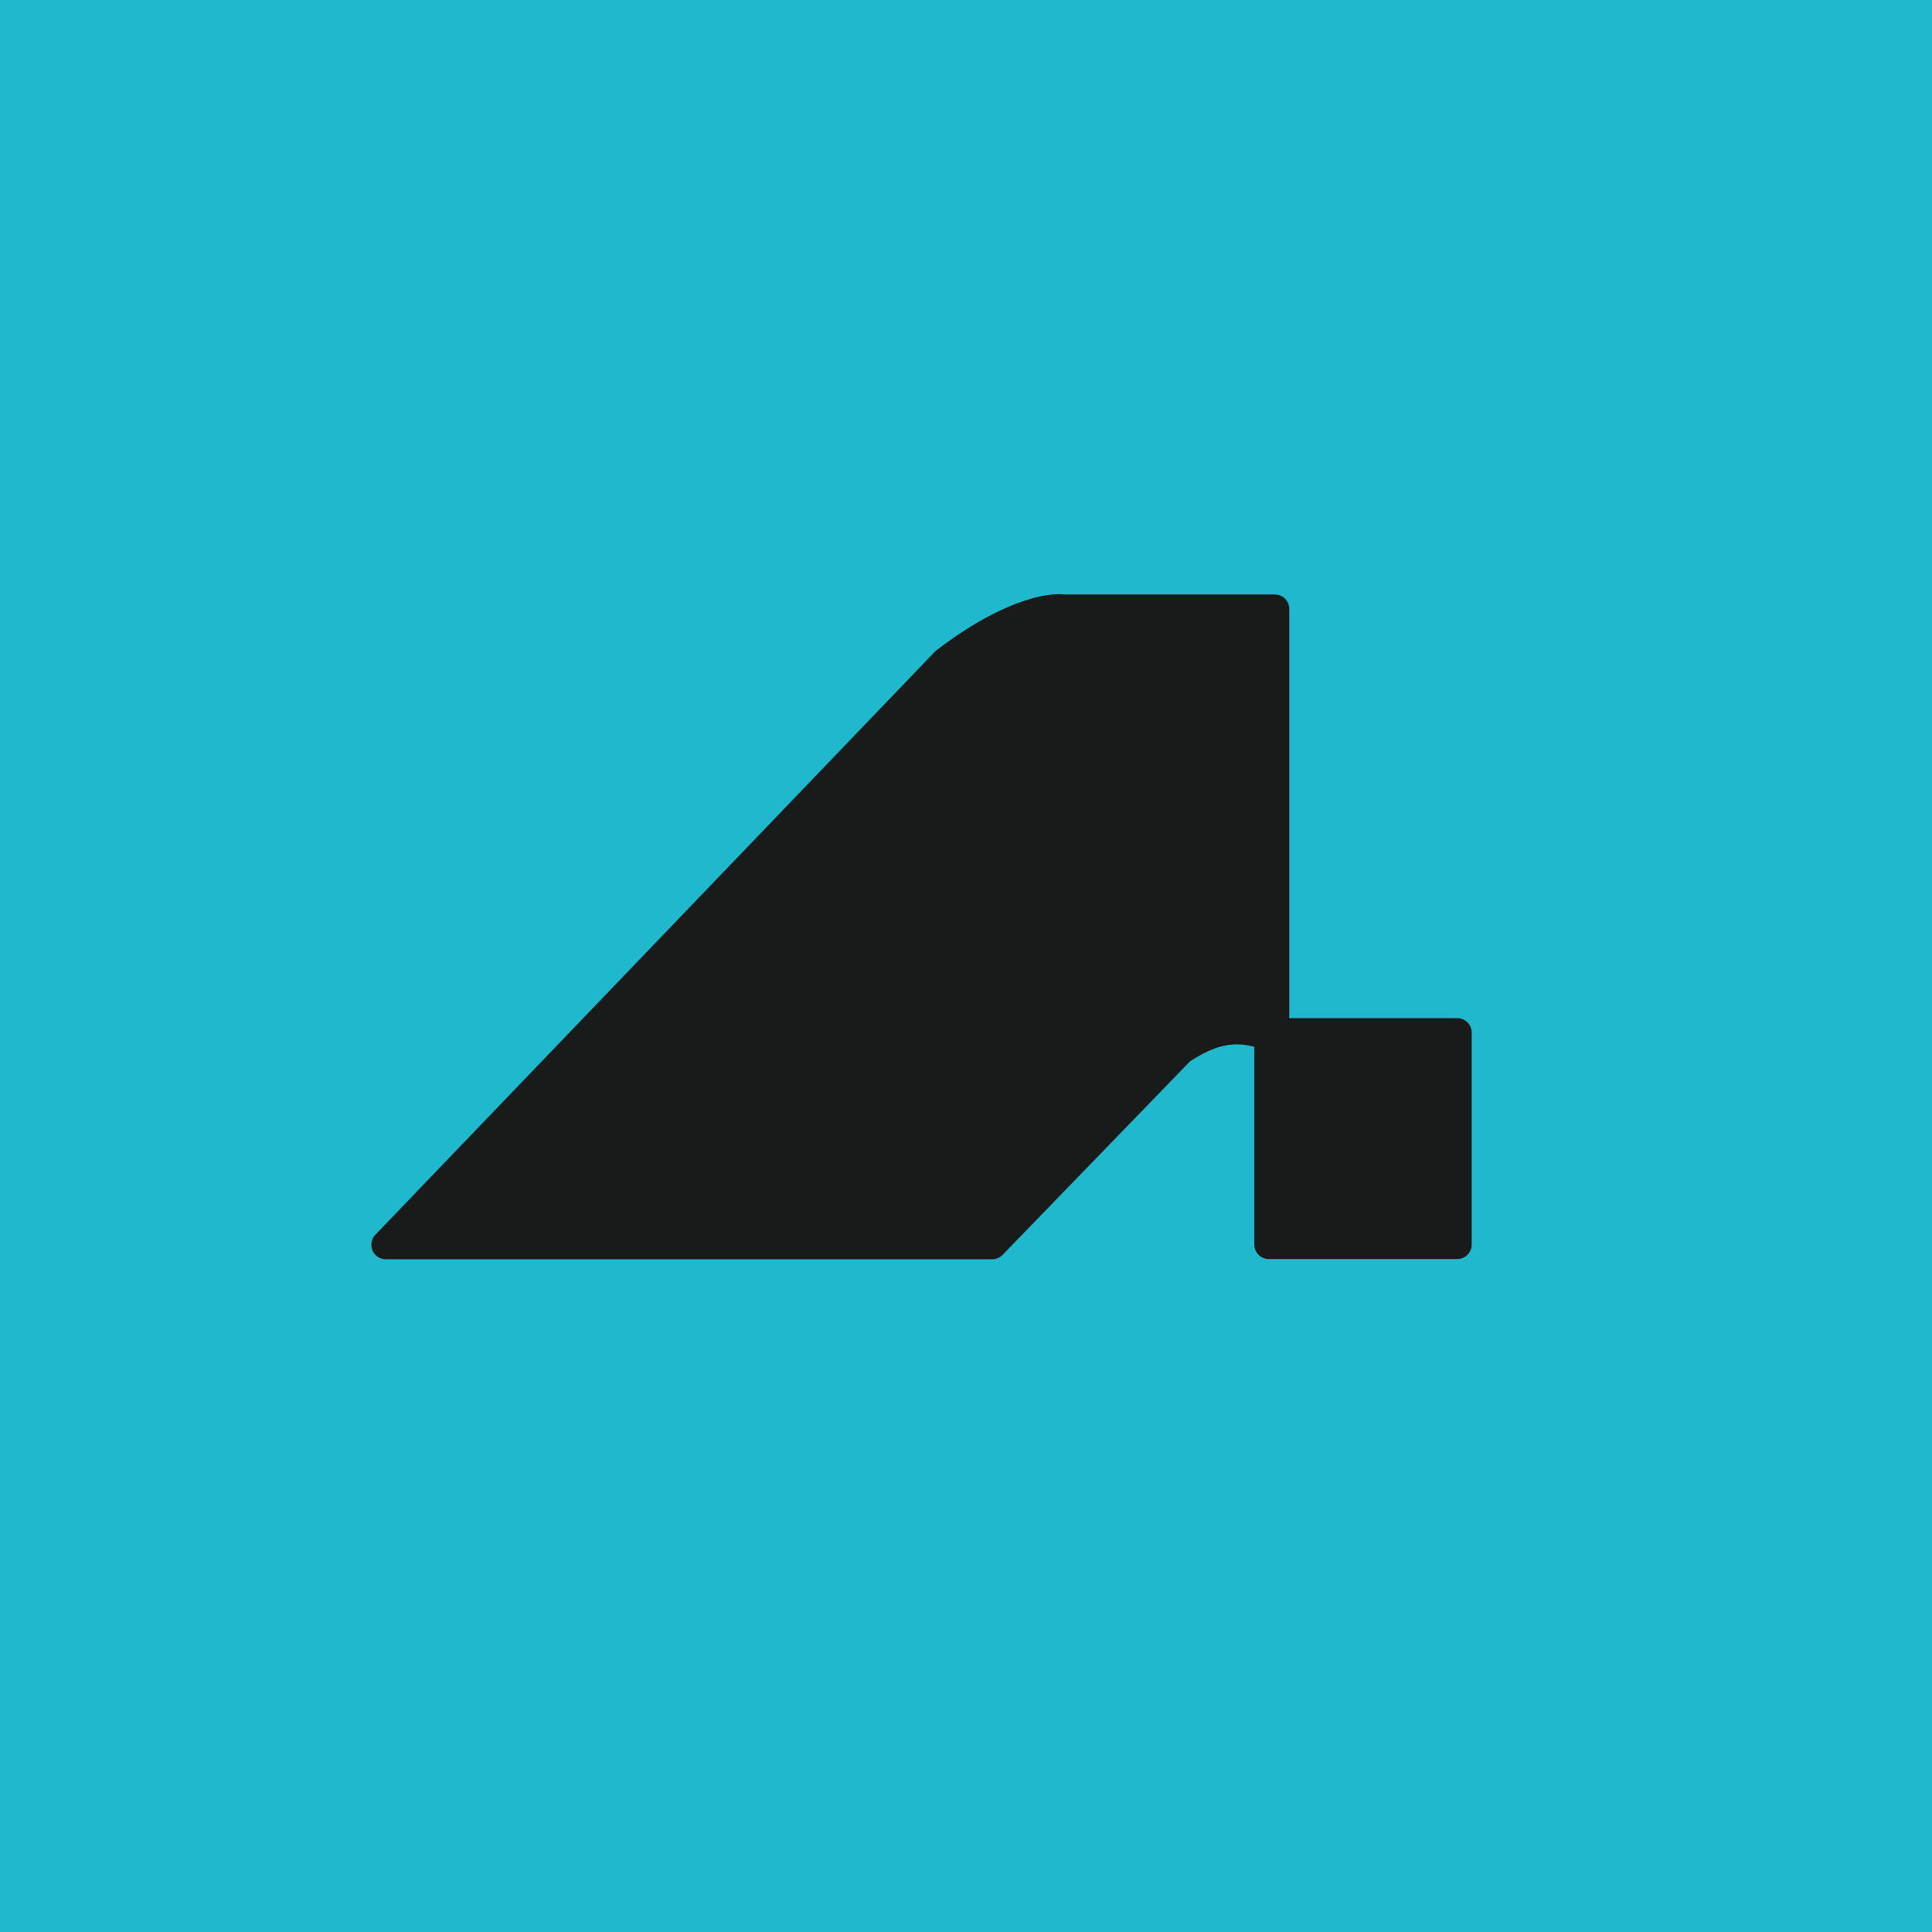
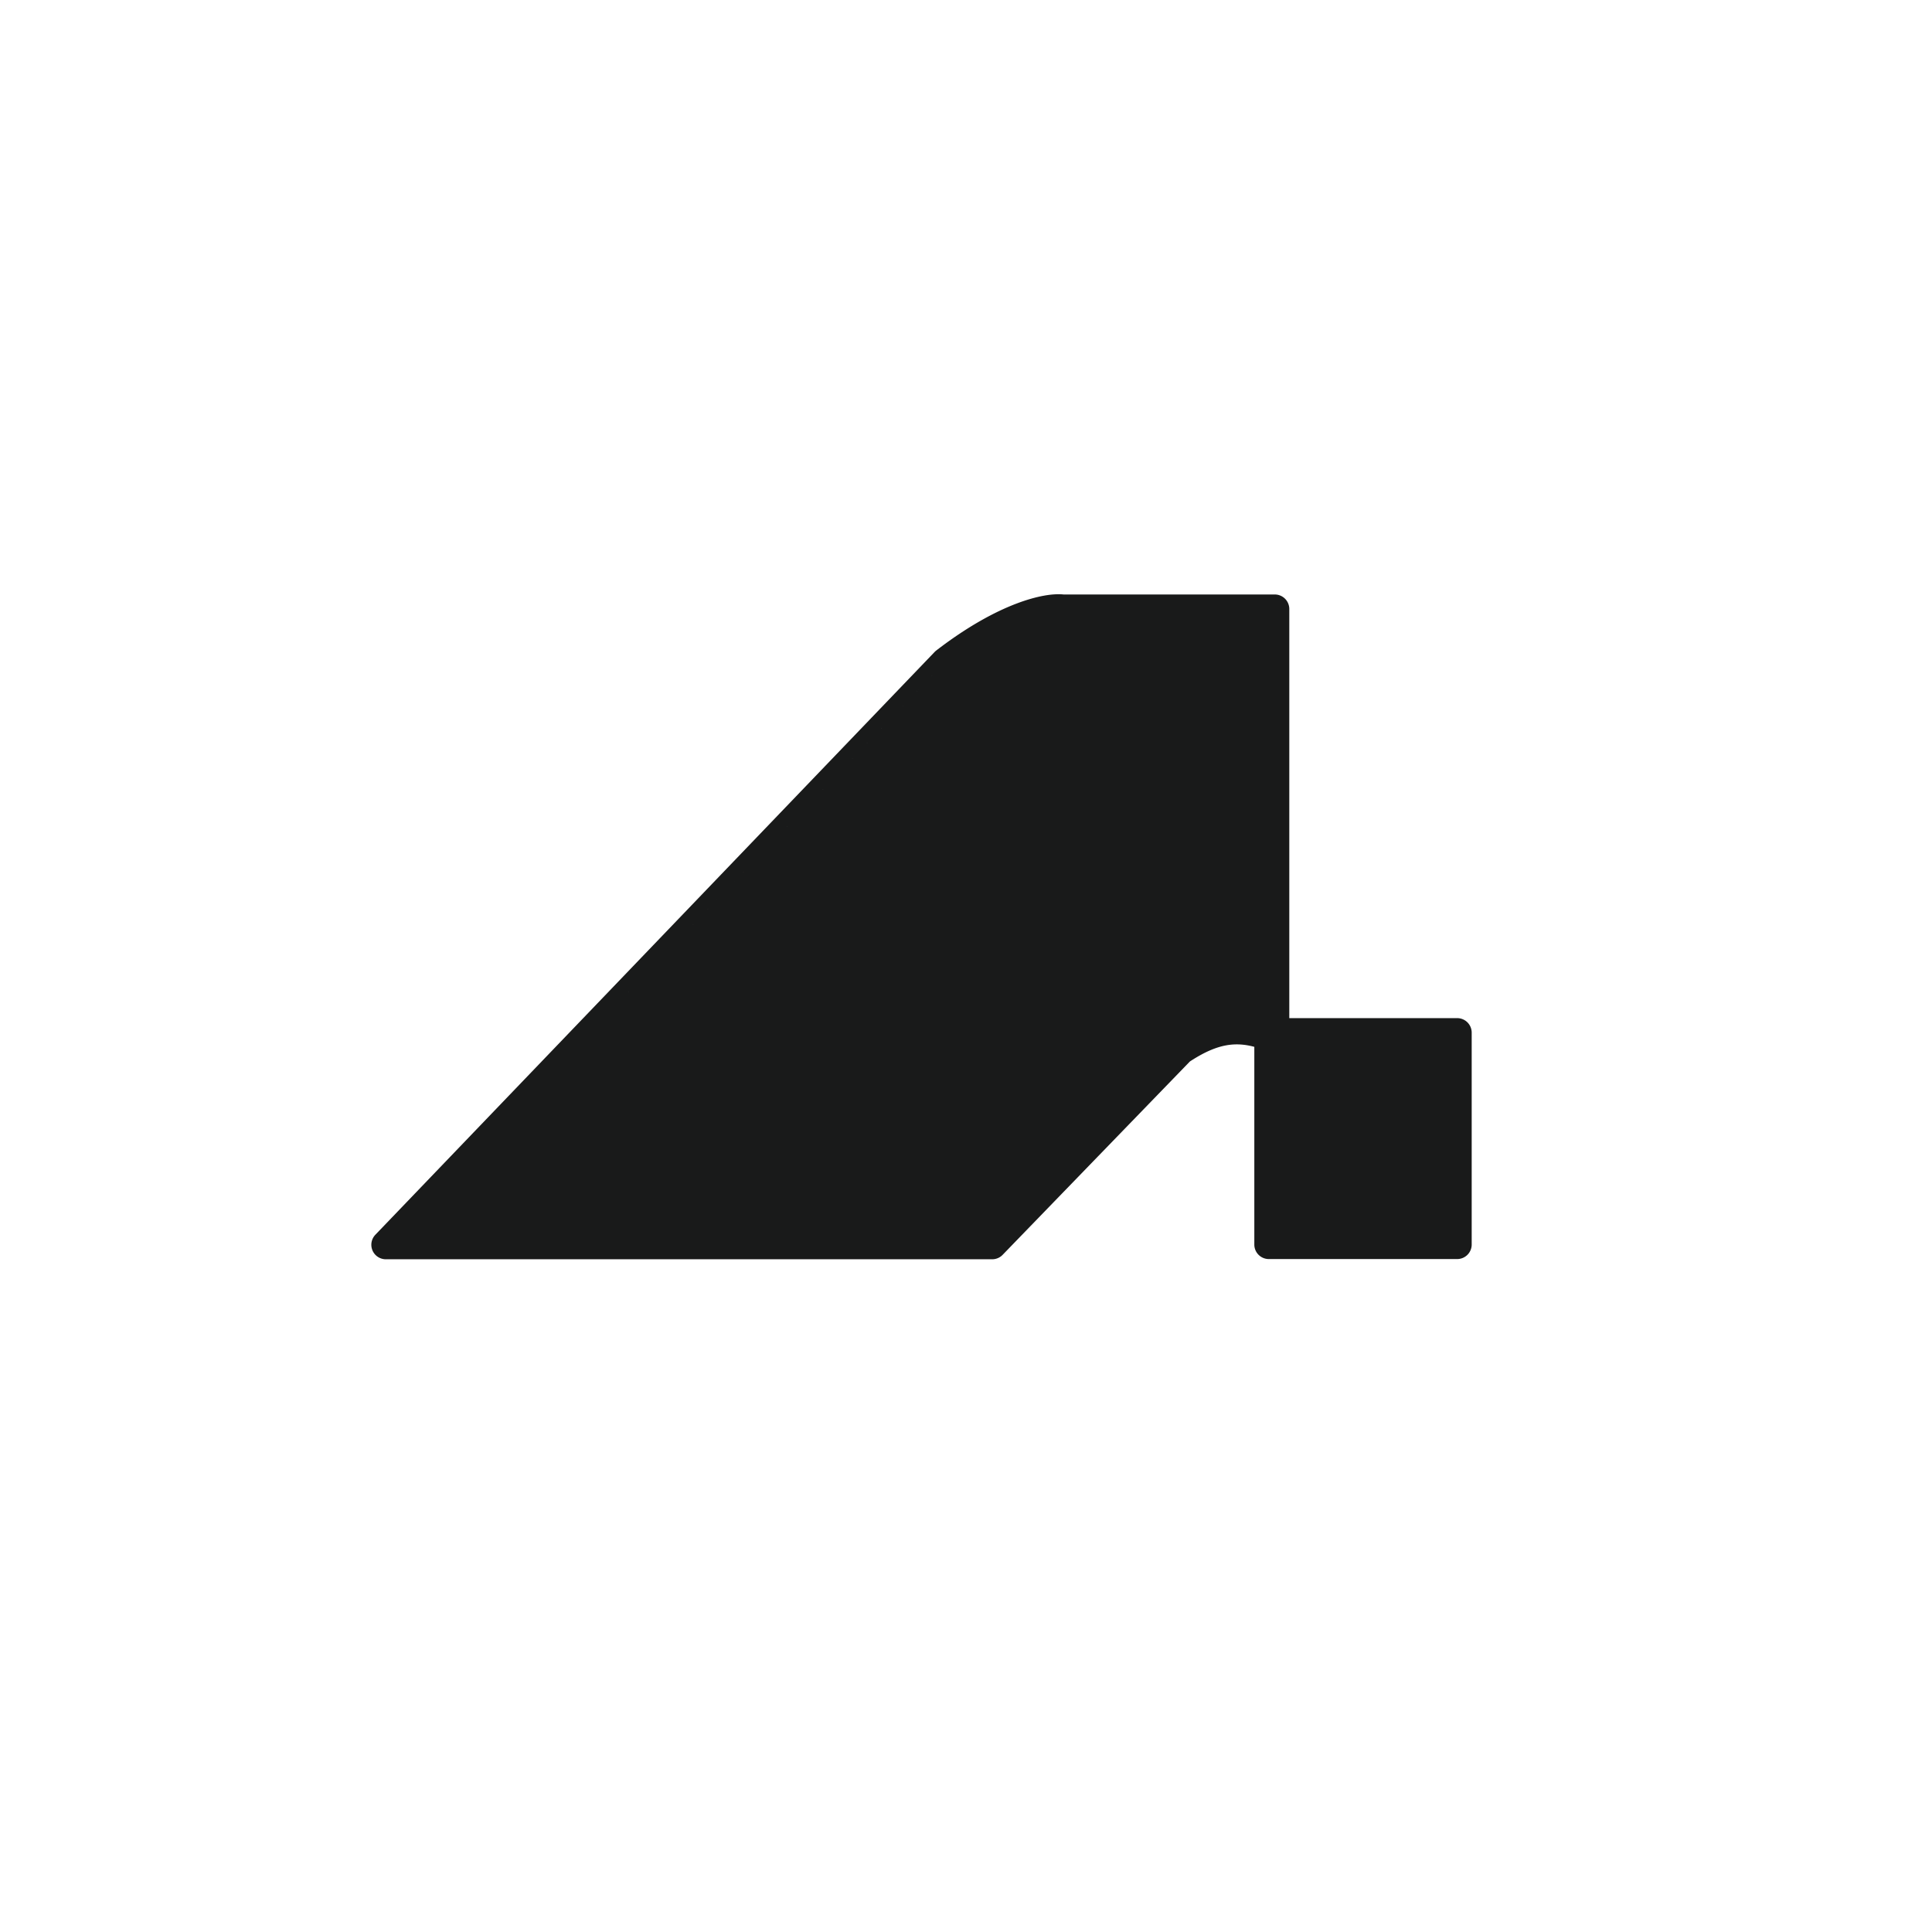
<svg xmlns="http://www.w3.org/2000/svg" fill="none" viewBox="0 0 400 400">
-   <path fill="#1FB8CD" d="M0 0h400v400H0z" />
-   <path fill="#191A1A" d="M210.488 124.953c4.188-1.587 7.564-2.103 9.725-1.871h43.72a3.002 3.002 0 0 1 3 3v84.711h34.765a3 3 0 0 1 3 3v43.88a3 3 0 0 1-3 3h-39.004a3 3 0 0 1-3-3v-40.936c-1.786-.479-3.404-.612-4.992-.432-2.41.273-5.048 1.3-8.348 3.464l-38.773 40.036a3 3 0 0 1-2.154.913H79.882a3 3 0 0 1-2.165-5.077L193.51 134.975c.104-.108.217-.208.336-.3 6.538-5.029 12.176-8.029 16.641-9.722Zm-14.812 12.099L79.882 257.718l115.794-120.665c.396-.305.788-.602 1.177-.891l-1.177.89Z" />
+   <path fill="#191A1A" d="M210.488 124.953c4.188-1.587 7.564-2.103 9.725-1.871h43.72a3.002 3.002 0 0 1 3 3v84.711h34.765a3 3 0 0 1 3 3v43.88a3 3 0 0 1-3 3h-39.004a3 3 0 0 1-3-3v-40.936c-1.786-.479-3.404-.612-4.992-.432-2.41.273-5.048 1.3-8.348 3.464l-38.773 40.036a3 3 0 0 1-2.154.913H79.882a3 3 0 0 1-2.165-5.077L193.51 134.975c.104-.108.217-.208.336-.3 6.538-5.029 12.176-8.029 16.641-9.722Zm-14.812 12.099L79.882 257.718l115.794-120.665c.396-.305.788-.602 1.177-.891Z" />
</svg>